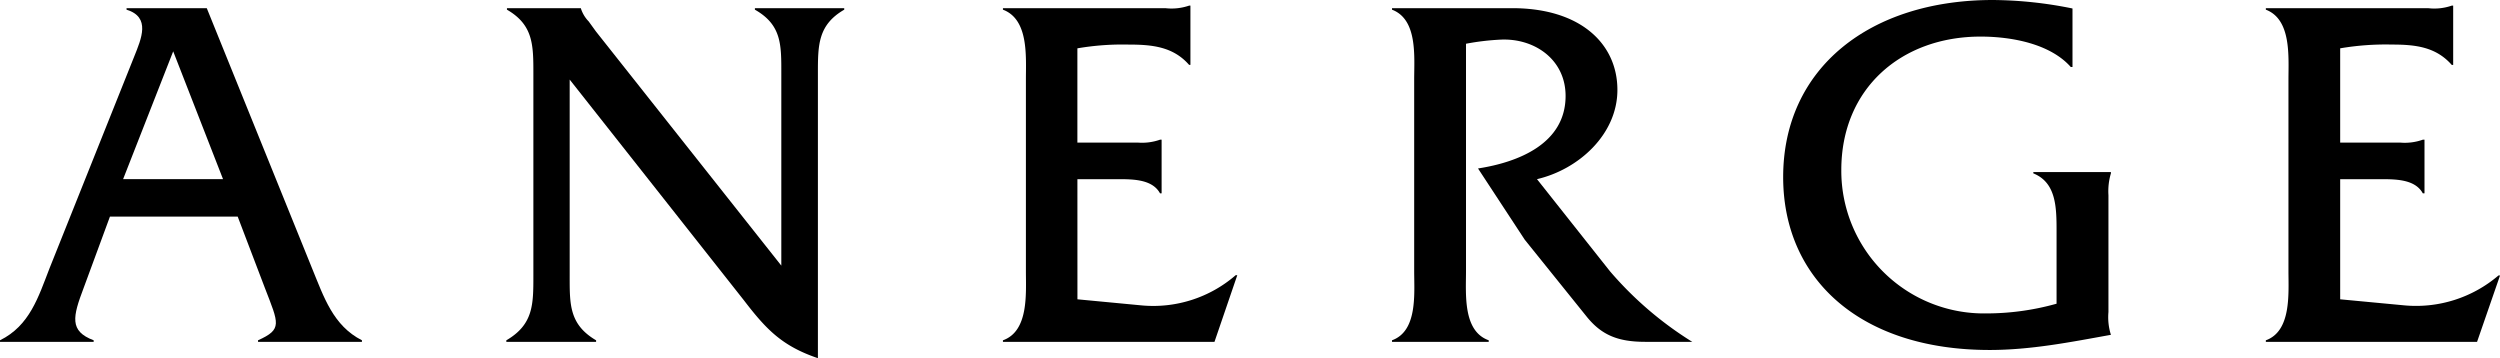
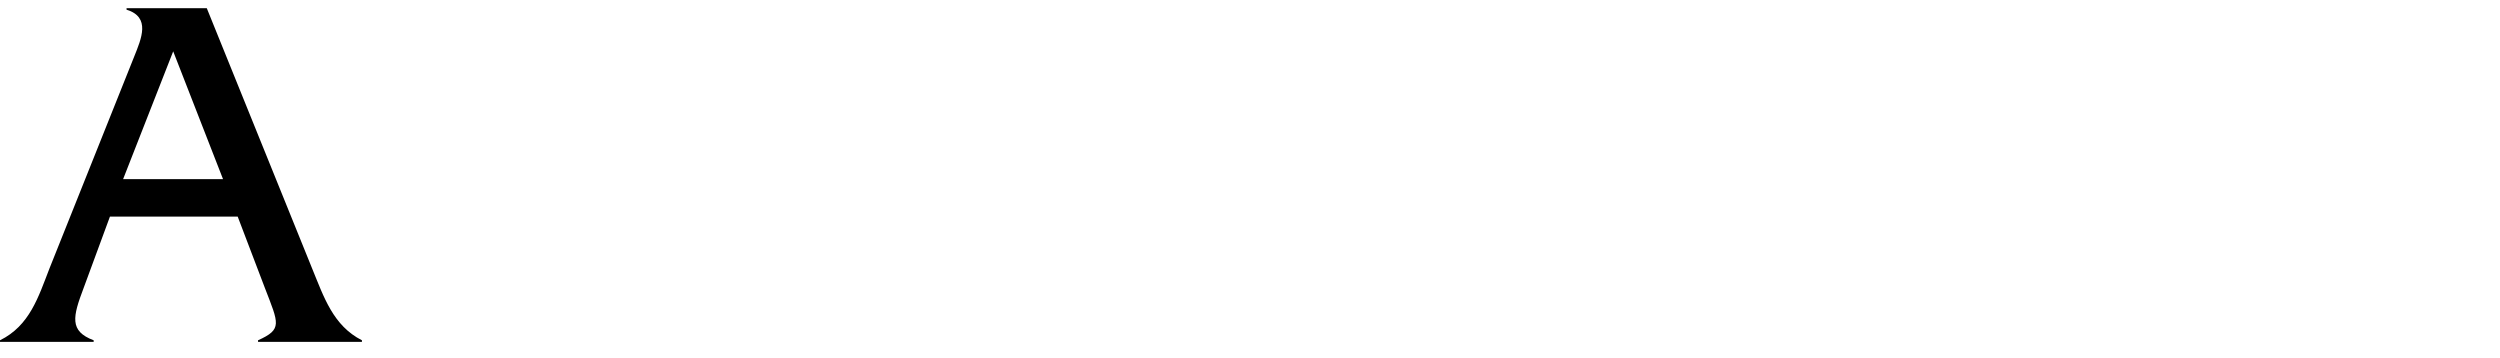
<svg xmlns="http://www.w3.org/2000/svg" viewBox="0 0 294.849 42.244">
  <g id="レイヤー_2" data-name="レイヤー 2">
    <g id="レイヤー_1-2" data-name="レイヤー 1">
      <path d="M26.305,21.13H14.518L20.427,6.055Zm1.73,4.419,3.21,8.426c1.625,4.215,2.084,4.856-.813,6.158v.183H42.687v-.183c-3.4-1.724-4.492-5.1-5.878-8.477L24.387.964H14.924v.177c2.876.886,1.75,3.413.9,5.54L5.836,31.656C4.524,35.038,3.5,38.409,0,40.133v.183H11.047v-.183c-2.9-1.088-2.459-2.792-1.187-6.158l3.105-8.426Z" />
-       <path d="M67.188,32.536c0,3.366-.052,5.737,3.116,7.6v.183H59.716v-.183c3.19-1.86,3.19-4.231,3.19-7.6V8.686c0-3.366,0-5.742-3.116-7.545V.964h8.722V1a3.875,3.875,0,0,0,.917,1.527l.855,1.182L92.148,31.327V8.686c0-3.366.064-5.742-3.116-7.545V.964H99.569v.177c-3.106,1.8-3.106,4.179-3.106,7.545V42.244c-4.251-1.443-6.108-3.413-8.734-6.836L67.188,9.385Z" />
-       <path d="M127.072,35.3l7.576.719a14.835,14.835,0,0,0,11.089-3.564h.188l-2.69,7.863H118.286v-.183c3.053-1.088,2.709-5.491,2.709-8.165V9.385c0-2.742.344-7.093-2.709-8.244V.964h19.155a6.393,6.393,0,0,0,2.8-.3h.157V7.65h-.157c-1.866-2.131-4.315-2.392-7.1-2.392a31.6,31.6,0,0,0-6.075.443V16.816h7.117a6.375,6.375,0,0,0,2.626-.34H137V22.8h-.188c-.958-1.755-3.459-1.667-5.314-1.667h-4.429Z" />
-       <path d="M178.356.964c8.045,0,12.4,4.2,12.4,9.639,0,5.253-4.586,9.385-9.483,10.527l8.586,10.838a41.74,41.74,0,0,0,9.724,8.348h-5.534c-3.168,0-5.137-.761-6.919-2.975l-7.3-9.067-5.513-8.405c4.784-.74,10.328-2.939,10.328-8.552,0-4.314-3.689-6.841-7.691-6.642a29.3,29.3,0,0,0-4.054.484V31.968c0,2.726-.386,7.077,2.679,8.165v.183H164.172v-.183c3.033-1.088,2.616-5.491,2.616-8.165V9.385c0-2.742.417-7.093-2.616-8.244V.964Z" />
-       <path d="M244.429,7.905h-.2c-2.429-2.746-6.973-3.59-10.641-3.59-9.327,0-16.425,6.1-16.425,15.736a16.823,16.823,0,0,0,17.092,16.914,30.66,30.66,0,0,0,8.295-1.146V27.231c0-2.776-.041-5.7-2.74-6.784V20.29h9.15v.157a7.327,7.327,0,0,0-.291,2.569V36.8a6.932,6.932,0,0,0,.291,2.689c-4.8.865-9.442,1.787-14.309,1.787-15.277,0-24.345-8.389-24.345-20.39C210.309,8,220.564,0,235.039,0a48.353,48.353,0,0,1,9.39,1Z" />
-       <path d="M276,35.3l7.618.719a14.956,14.956,0,0,0,11.047-3.528h.187l-2.709,7.827H267.232v-.183c3.022-1.088,2.668-5.491,2.668-8.165V9.385c0-2.742.354-7.093-2.668-8.244V.964h19.134a6.276,6.276,0,0,0,2.793-.3h.168V7.655h-.168c-1.876-2.136-4.3-2.4-7.066-2.4A31.823,31.823,0,0,0,276,5.7v11.12h7.117a6.294,6.294,0,0,0,2.627-.345h.2V22.8h-.2c-.959-1.755-3.46-1.667-5.315-1.667H276Z" />
    </g>
  </g>
</svg>